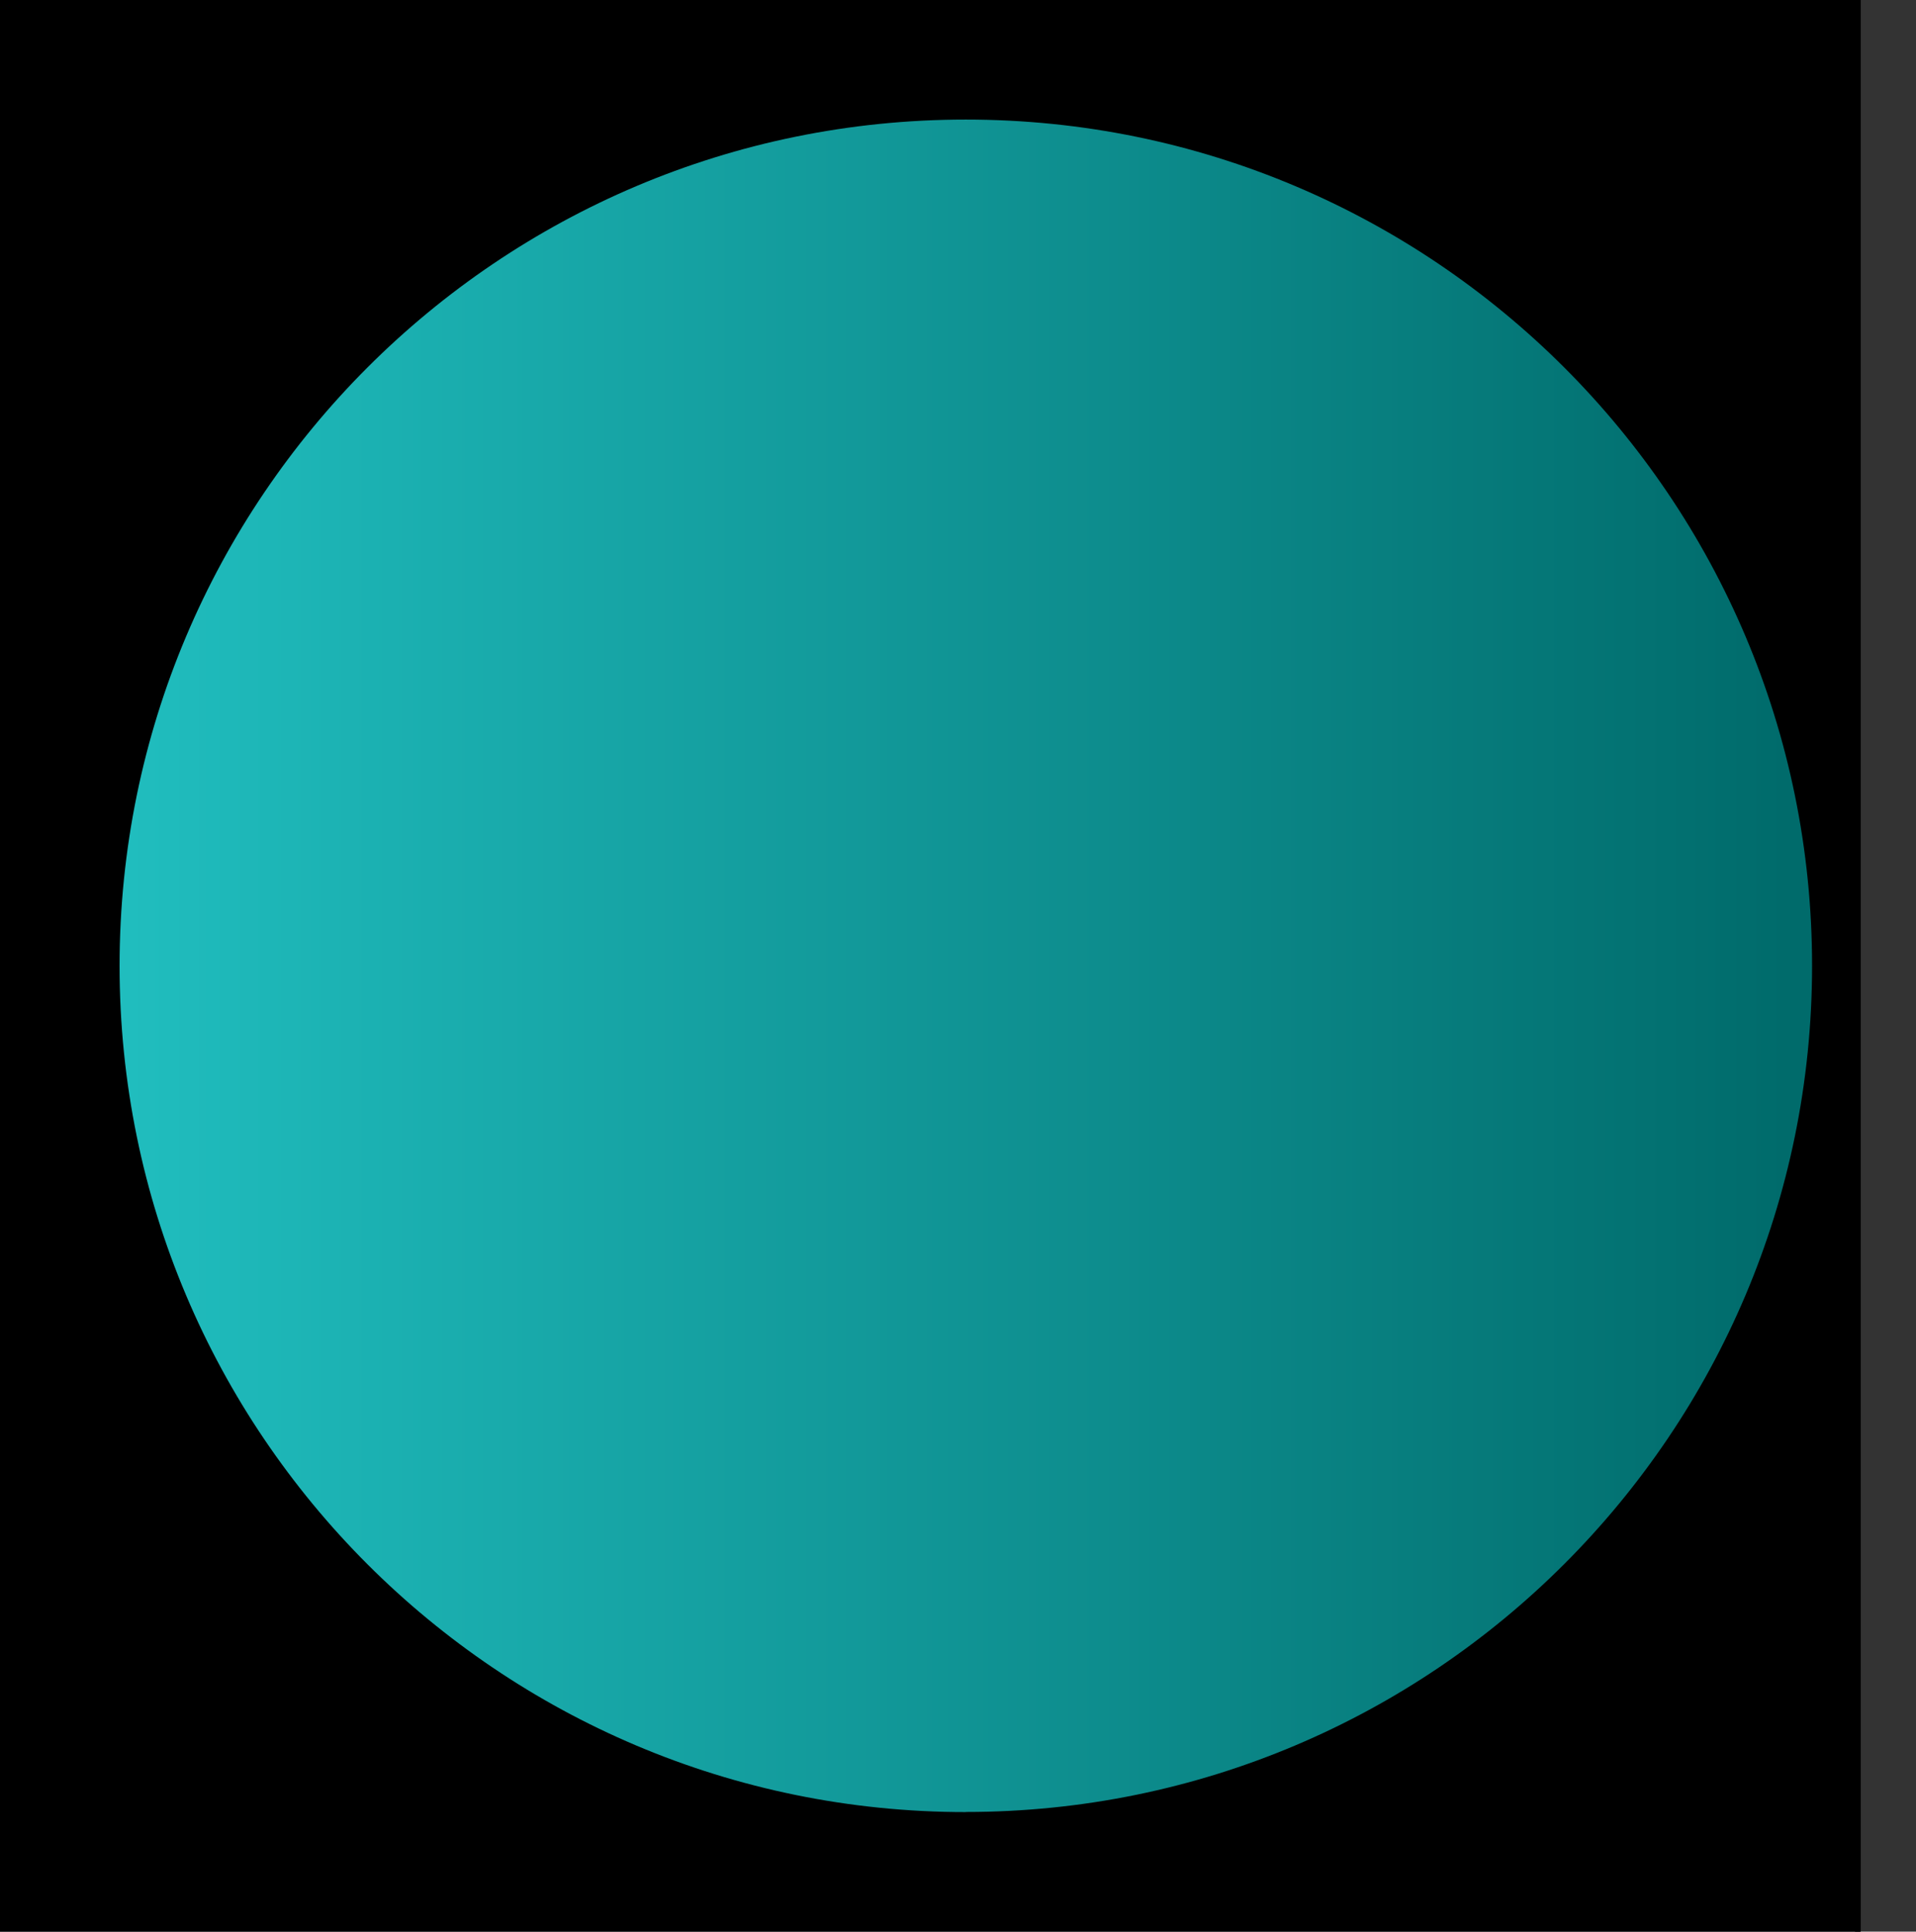
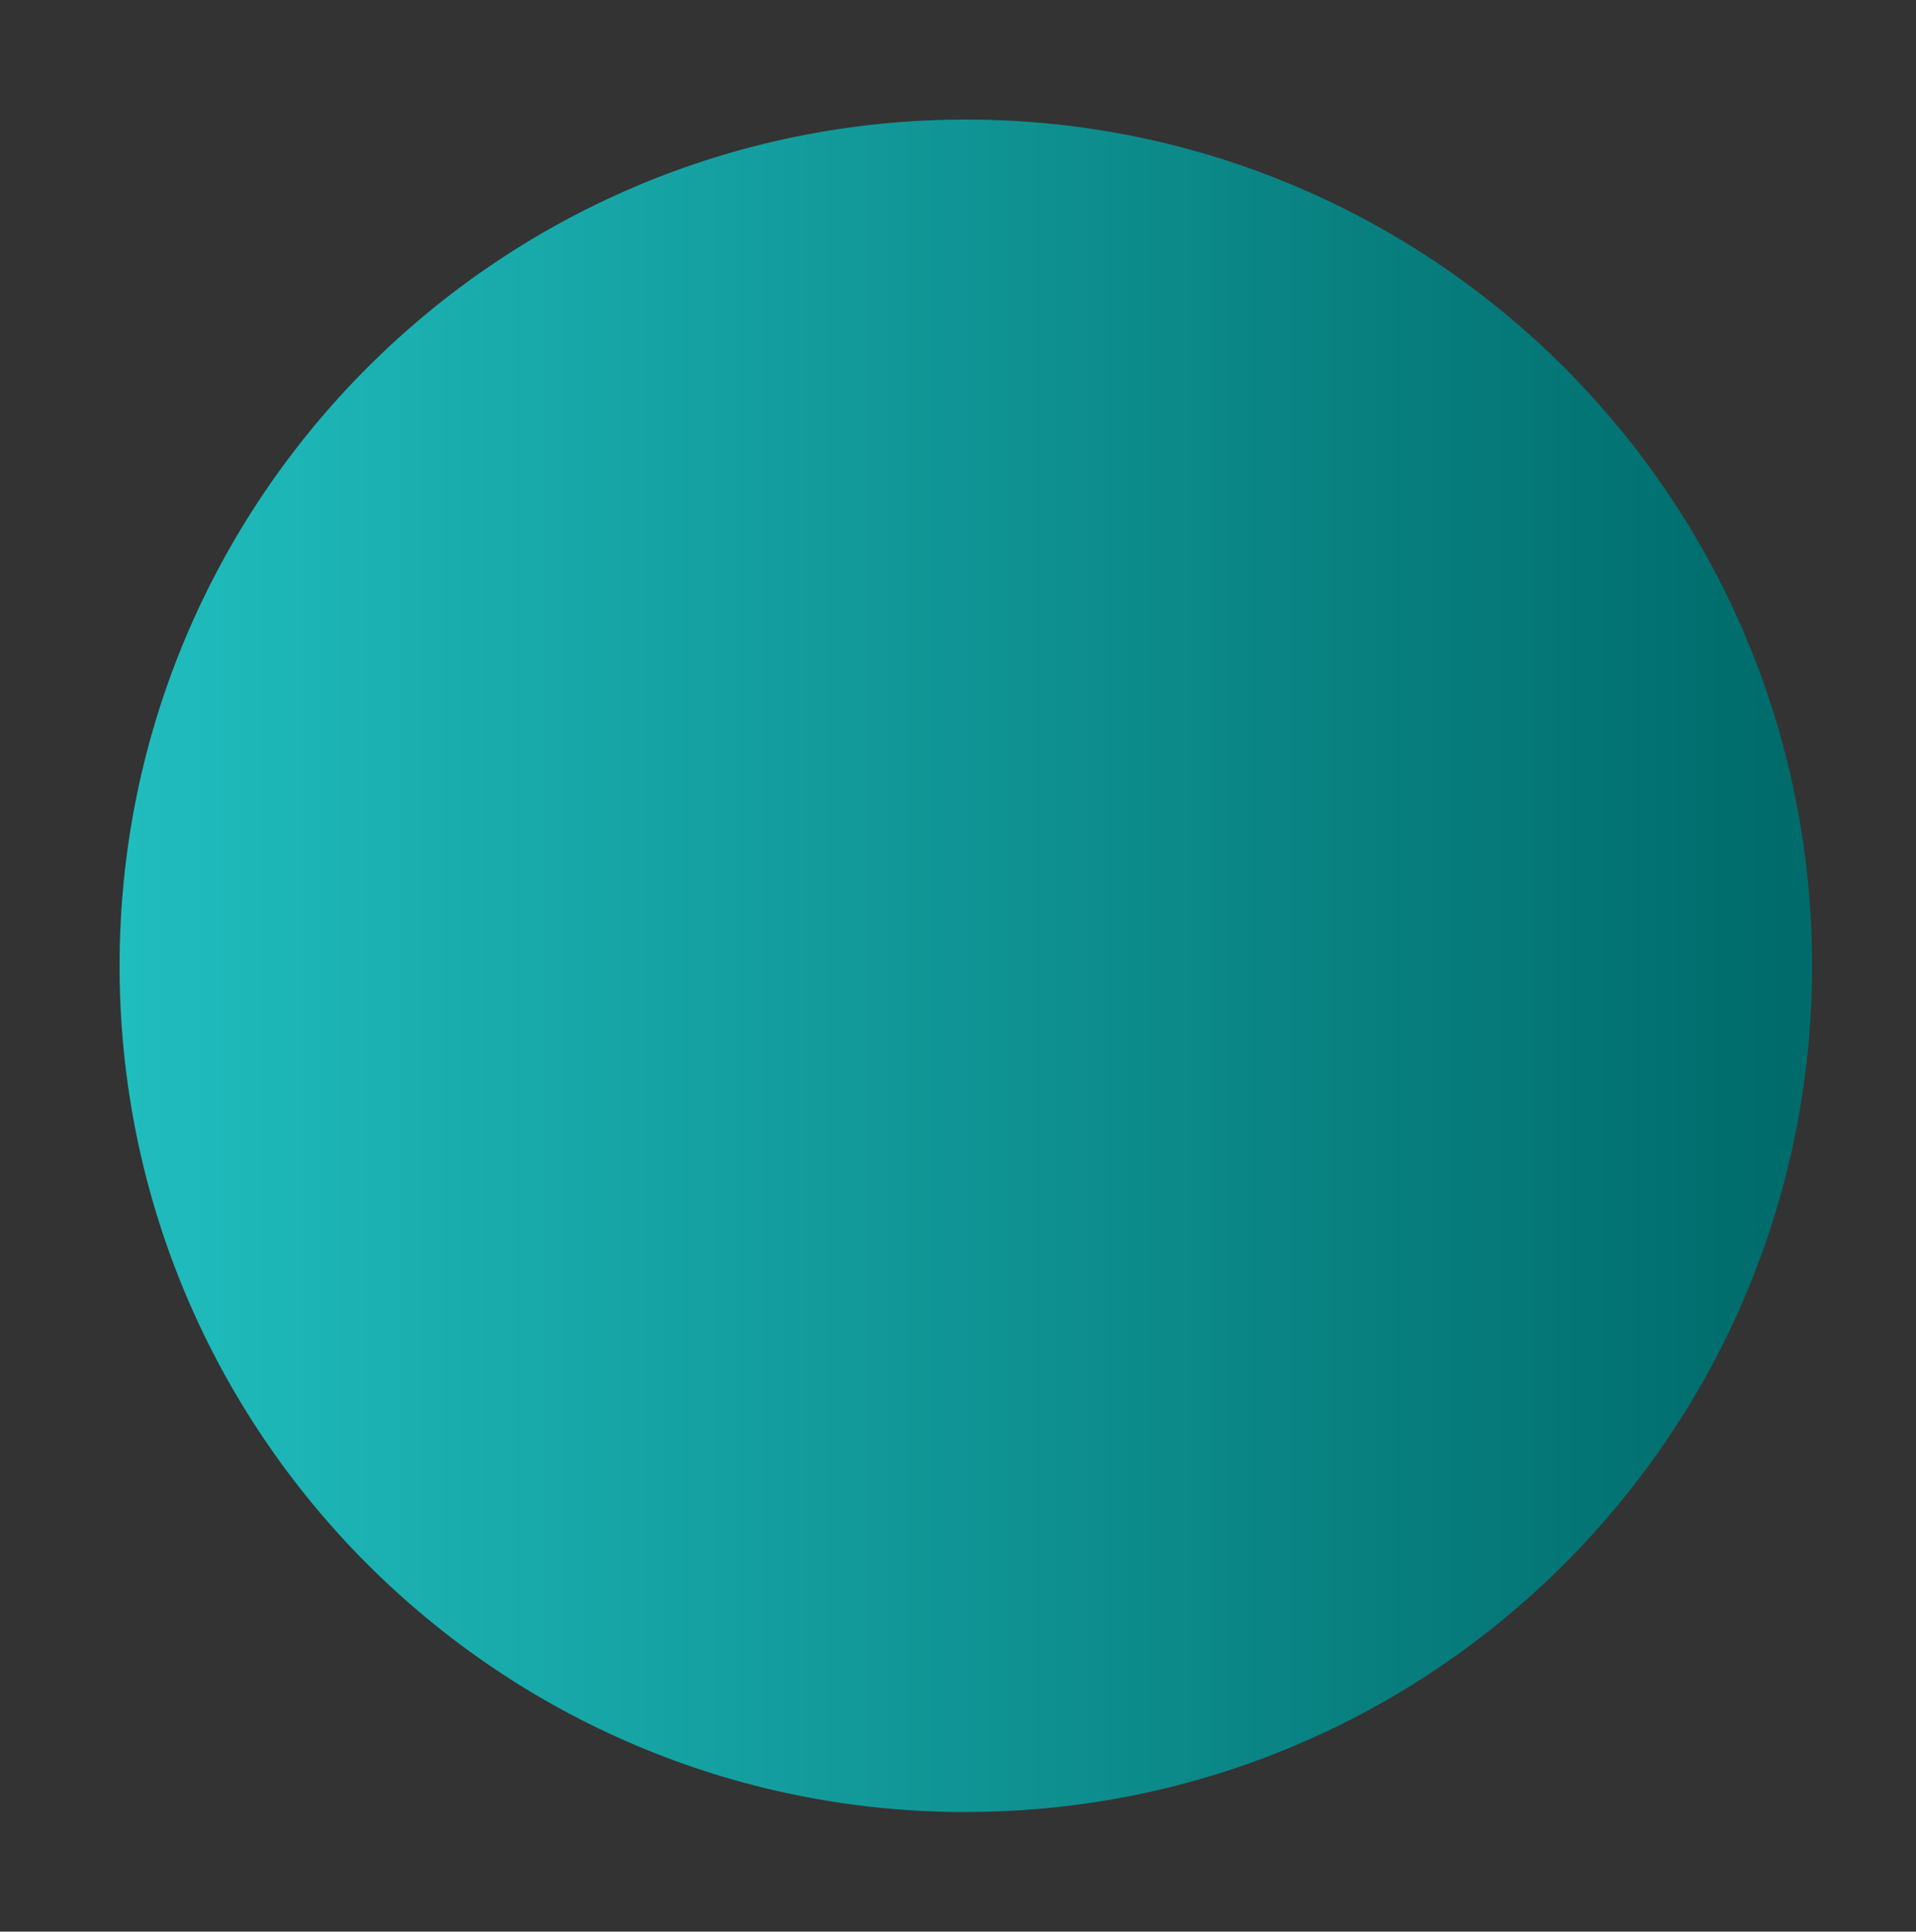
<svg xmlns="http://www.w3.org/2000/svg" fill="#000000" height="174.15" stroke="#000000" stroke-linecap="square" stroke-miterlimit="10" width="172.73">
  <rect width="100%" height="100%" fill="#333333" stroke="none" />
  <defs>
    <clipPath id="a">
      <path d="M0 0V174.15H167.73V0Z" />
    </clipPath>
    <clipPath clip-path="url(#a)" id="b">
-       <path d="M-444.27 521.78h612v-792h-612Zm0 0" />
-     </clipPath>
+       </clipPath>
    <clipPath clip-path="url(#b)" id="c">
-       <path d="M-444.27 521.78h612v-792h-612Zm0 0" />
+       <path d="M-444.27 521.78h612v-792h-612Z" />
    </clipPath>
  </defs>
  <g>
    <defs>
      <linearGradient gradientTransform="translate(10.78 87.074) scale(152.586)" gradientUnits="userSpaceOnUse" id="d" spreadMethod="pad" x1="0" x2="1" y1="0" y2="0">
        <stop offset="0%" stop-color="#20bdbe" />
        <stop offset="99%" stop-color="#006b6b" />
        <stop offset="100%" stop-color="#006b6b" />
      </linearGradient>
    </defs>
    <g fill="#ffffff" stroke="none">
      <path clip-path="url(#c)" d="M87.07 169.15C41.82 169.15 5 132.33 5 87.07S41.82 5 87.07 5s82.07 36.82 82.07 82.07-36.82 82.07-82.07 82.07" />
      <path d="M87.07 163.37c-42.14 0-76.29-34.16-76.29-76.29S44.94 10.78 87.07 10.78s76.29 34.16 76.29 76.29-34.16 76.29-76.29 76.29Zm0 0" fill="url(#d)" />
    </g>
  </g>
</svg>